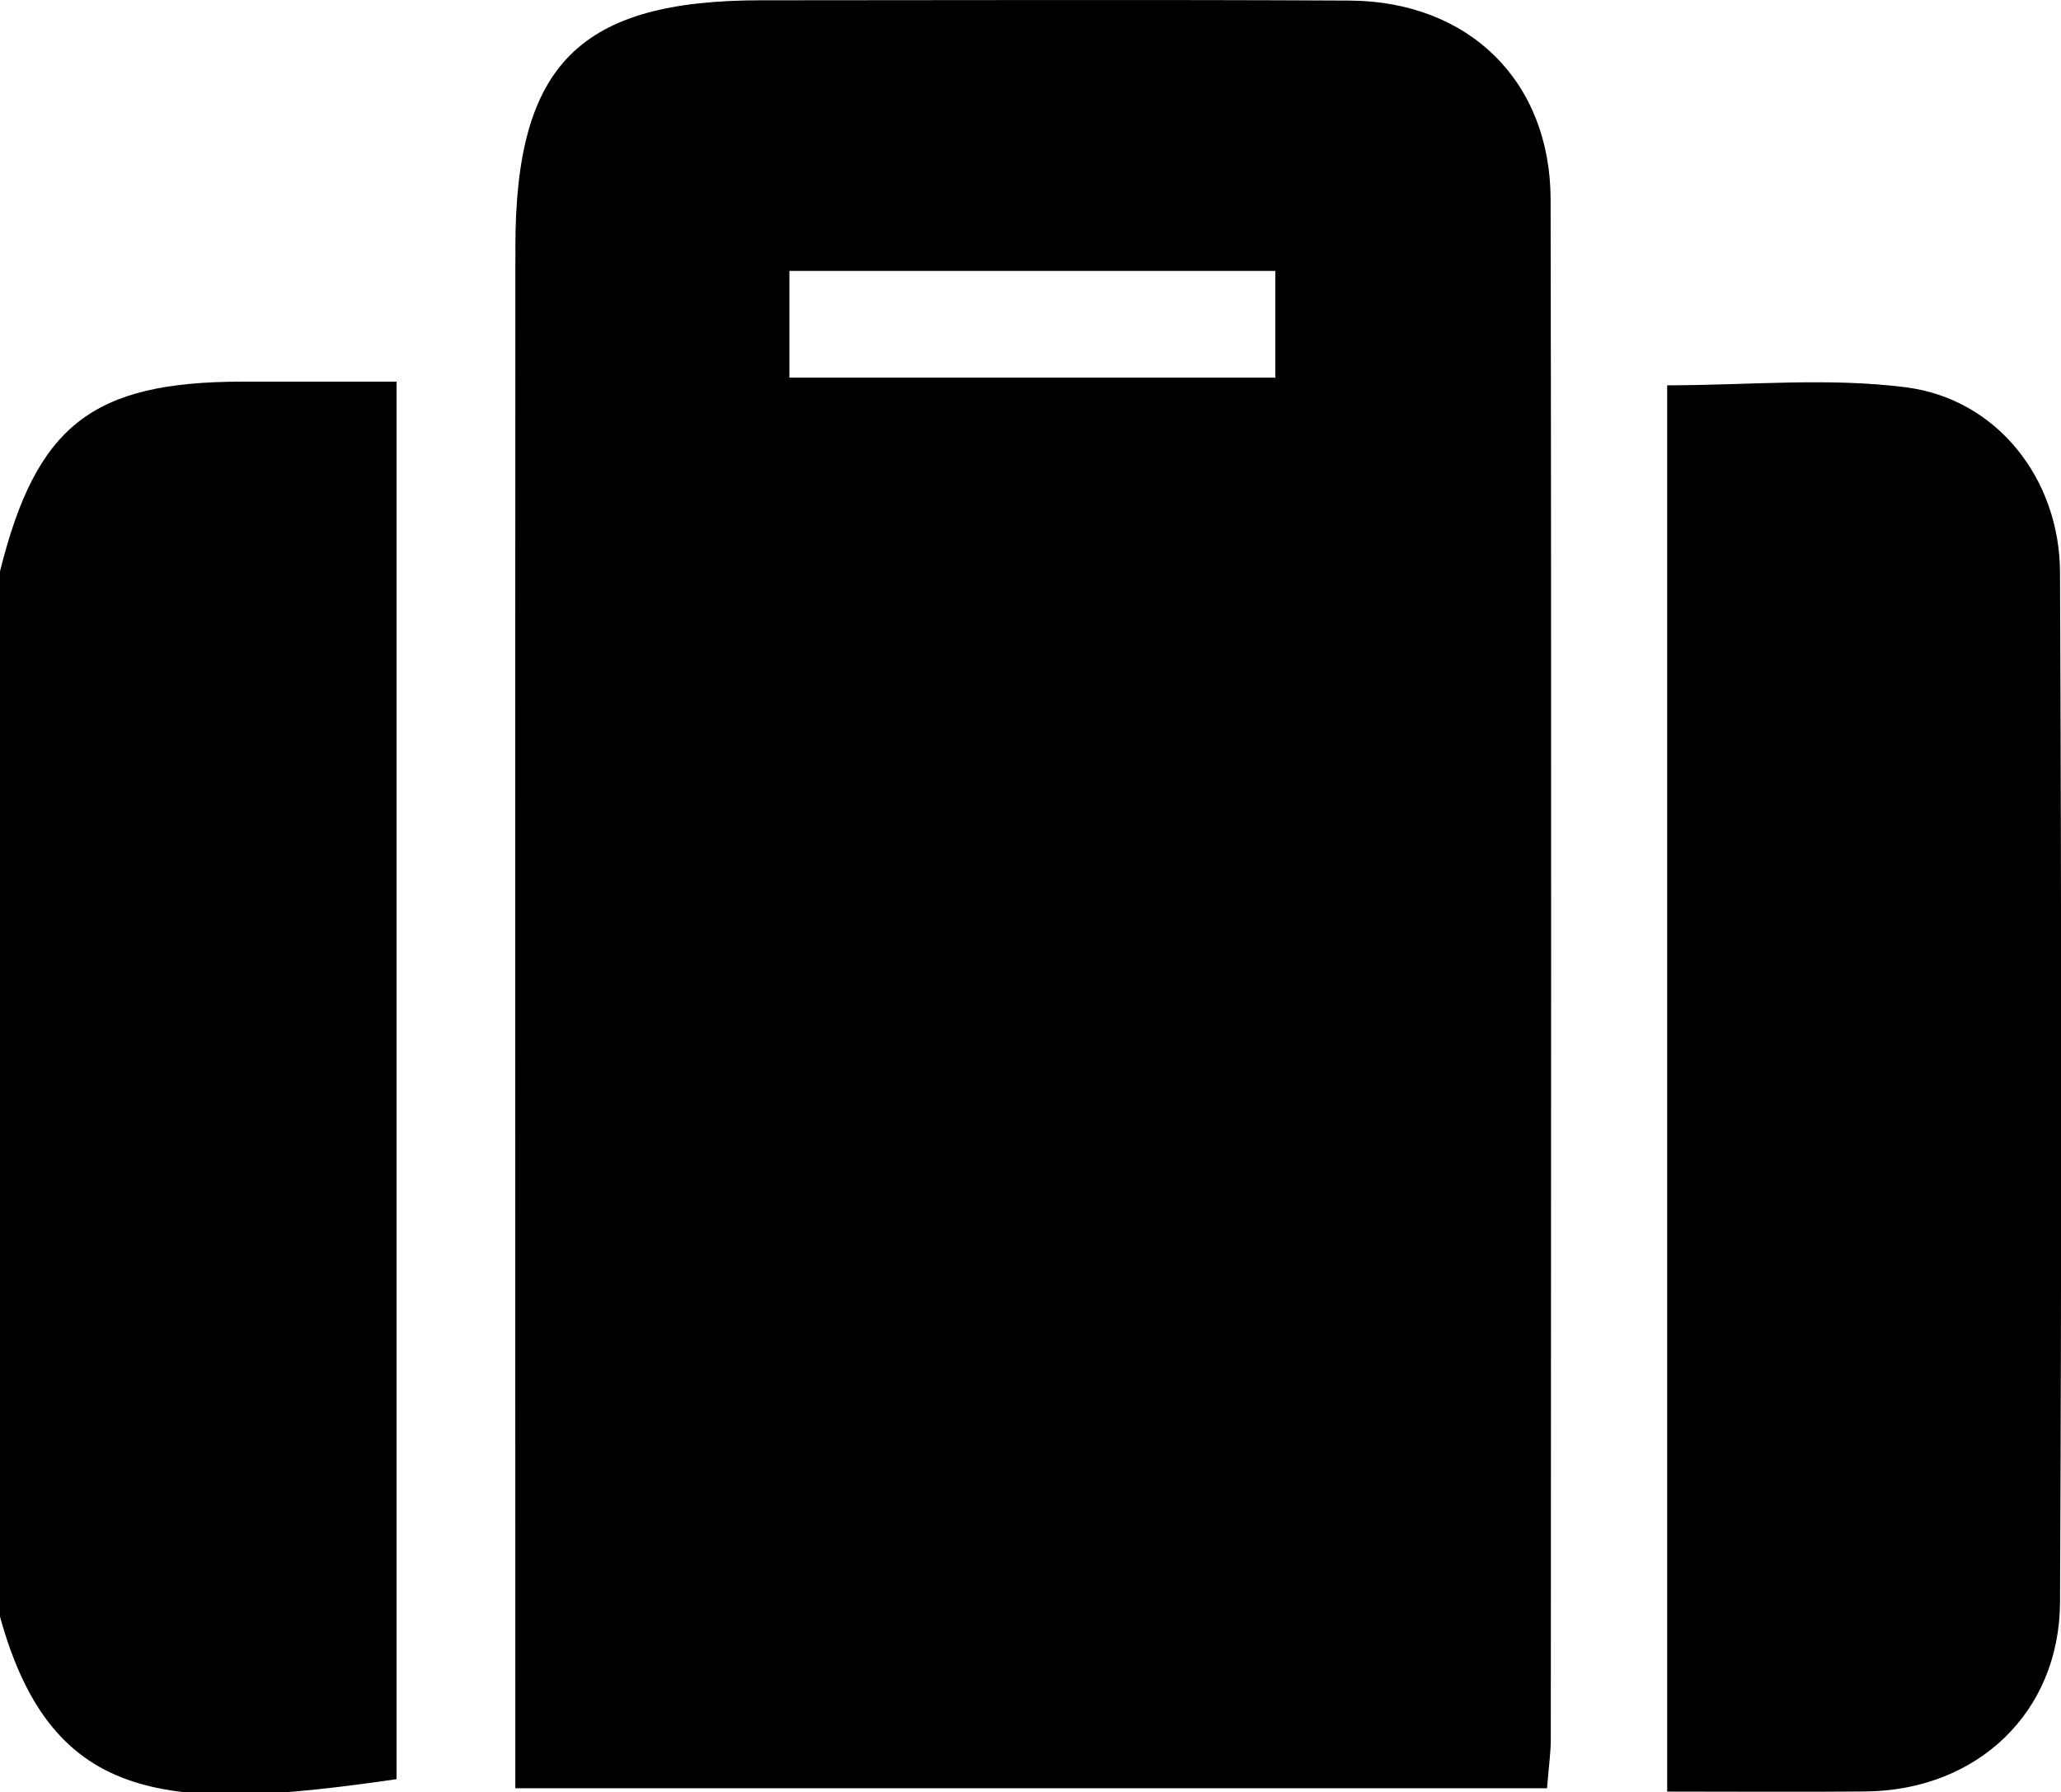
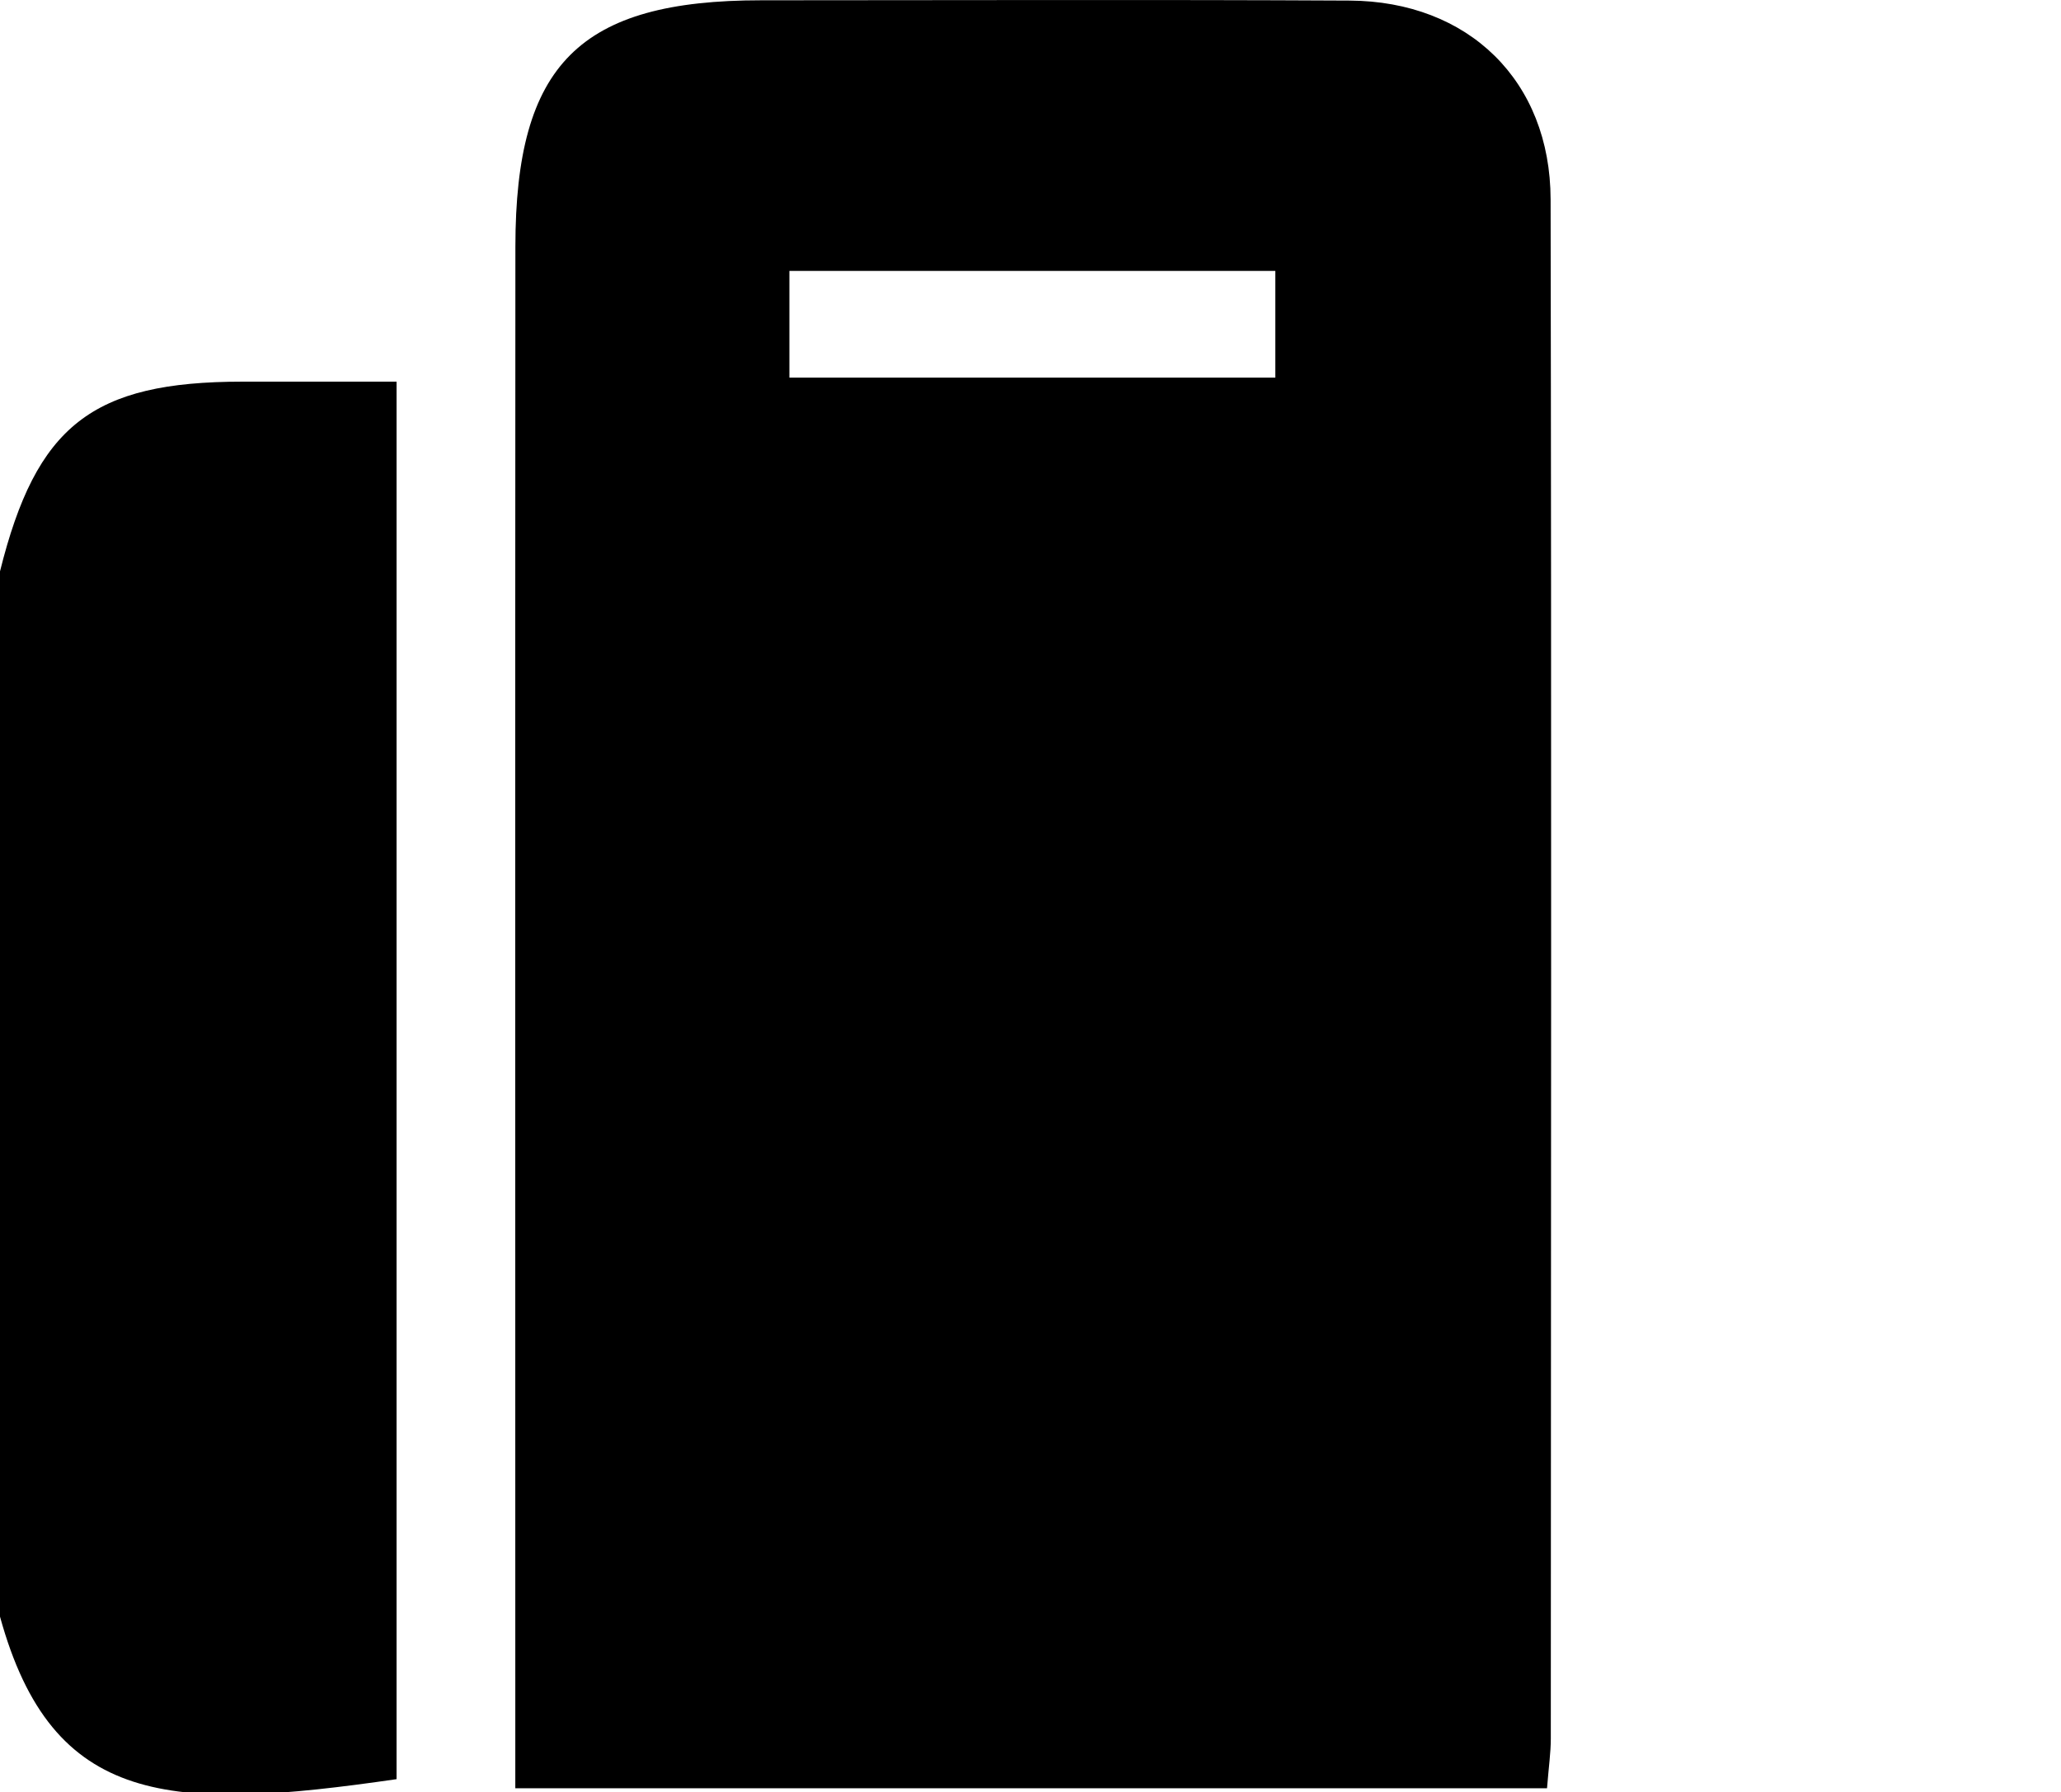
<svg xmlns="http://www.w3.org/2000/svg" version="1.1" id="Ebene_1" x="0px" y="0px" width="145.408px" height="126.447px" viewBox="0 0 145.408 126.447" enable-background="new 0 0 145.408 126.447" xml:space="preserve">
  <g>
    <path fill-rule="evenodd" clip-rule="evenodd" d="M0,40.315C2.564,30.018,6.499,26.936,17.09,26.93c3.48-0.002,6.96,0,10.889,0   c0,33.084,0,65.835,0,98.611C12.028,127.854,3.697,127.509,0,114.073C0,89.487,0,64.901,0,40.315z" />
    <path fill-rule="evenodd" clip-rule="evenodd" d="M109.146,126.182c-24.376,0-48.293,0-72.79,0c0-1.901,0-3.524,0-5.146   c0-34.545-0.013-69.09,0.006-103.635c0.007-12.884,4.533-17.38,17.36-17.381c13.83-0.001,27.661-0.053,41.49,0.021   c8.4,0.044,14.171,5.669,14.187,14.033c0.066,36.206,0.027,72.412,0.014,108.617C109.412,123.668,109.268,124.646,109.146,126.182z    M55.694,26.646c11.692,0,22.916,0,34.282,0c0-2.665,0-5.035,0-7.531c-11.593,0-22.807,0-34.282,0   C55.694,21.668,55.694,23.924,55.694,26.646z" />
-     <path fill-rule="evenodd" clip-rule="evenodd" d="M117.623,126.417c0-33.372,0-66.007,0-99.229c5.758,0,11.405-0.568,16.884,0.147   c6.4,0.837,10.802,6.466,10.831,13.042c0.105,24.227,0.115,48.456,0.001,72.683c-0.037,7.805-5.874,13.271-13.718,13.349   C127.145,126.453,122.668,126.417,117.623,126.417z" />
  </g>
</svg>